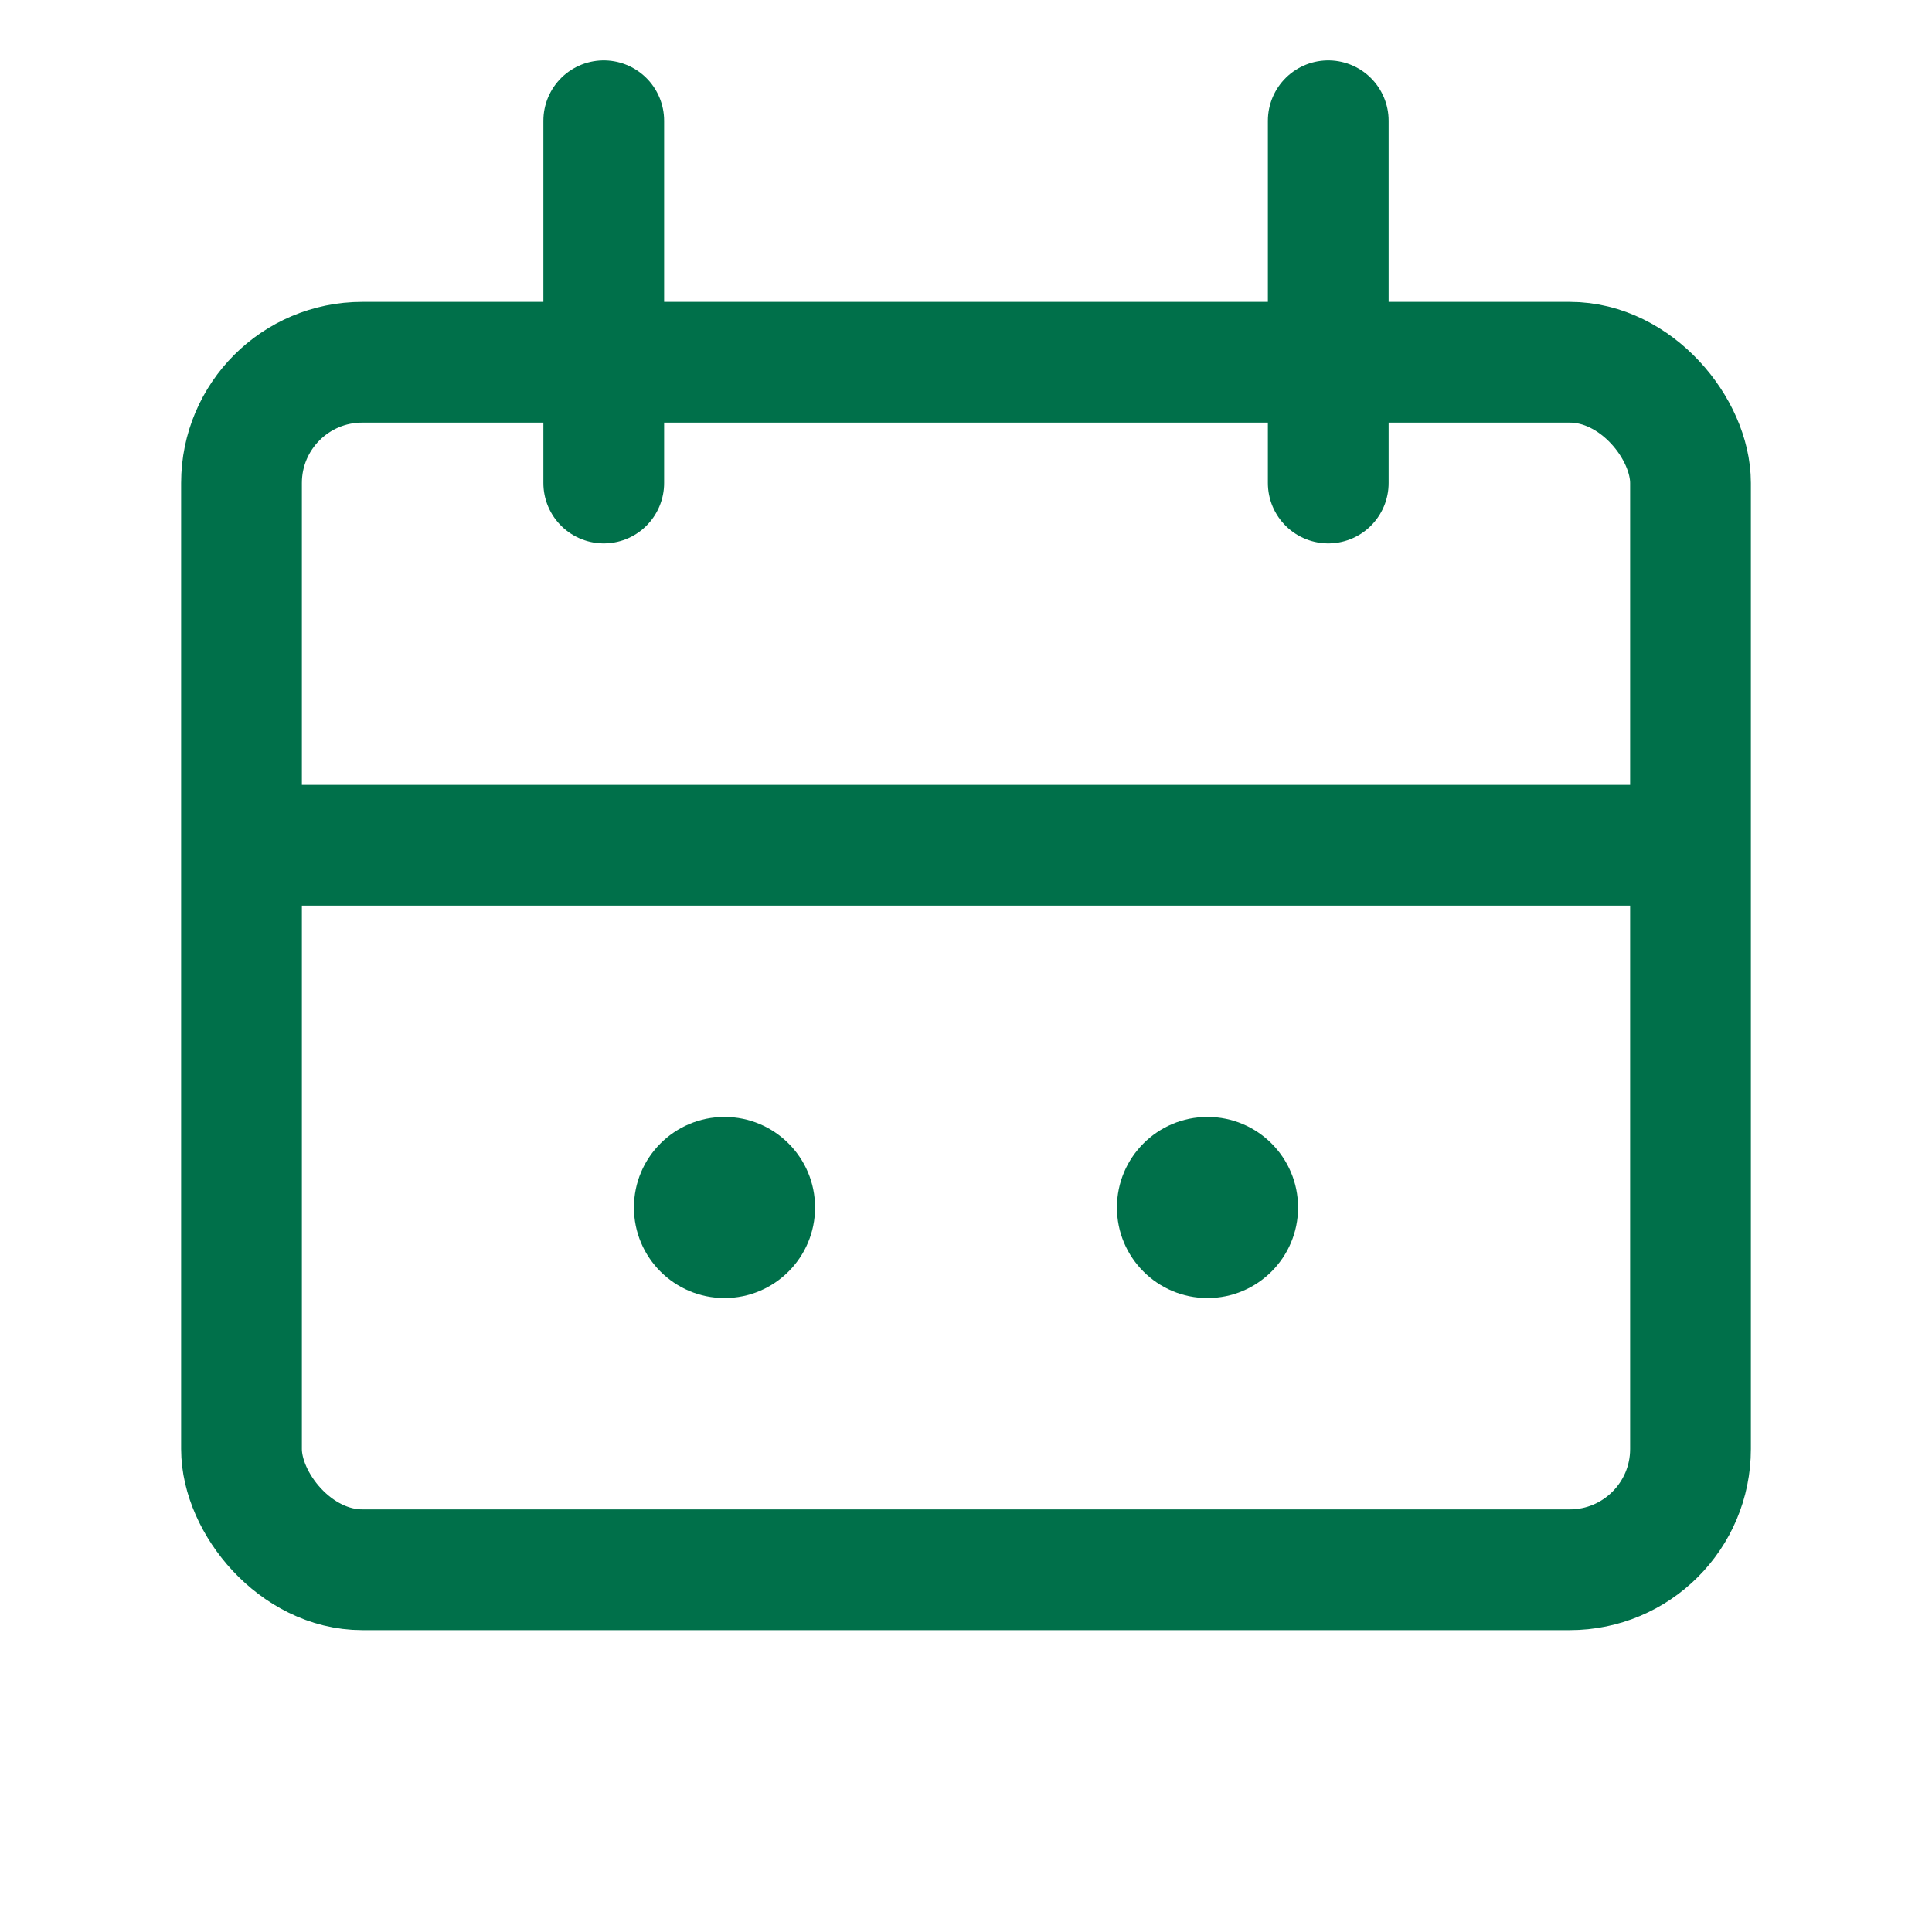
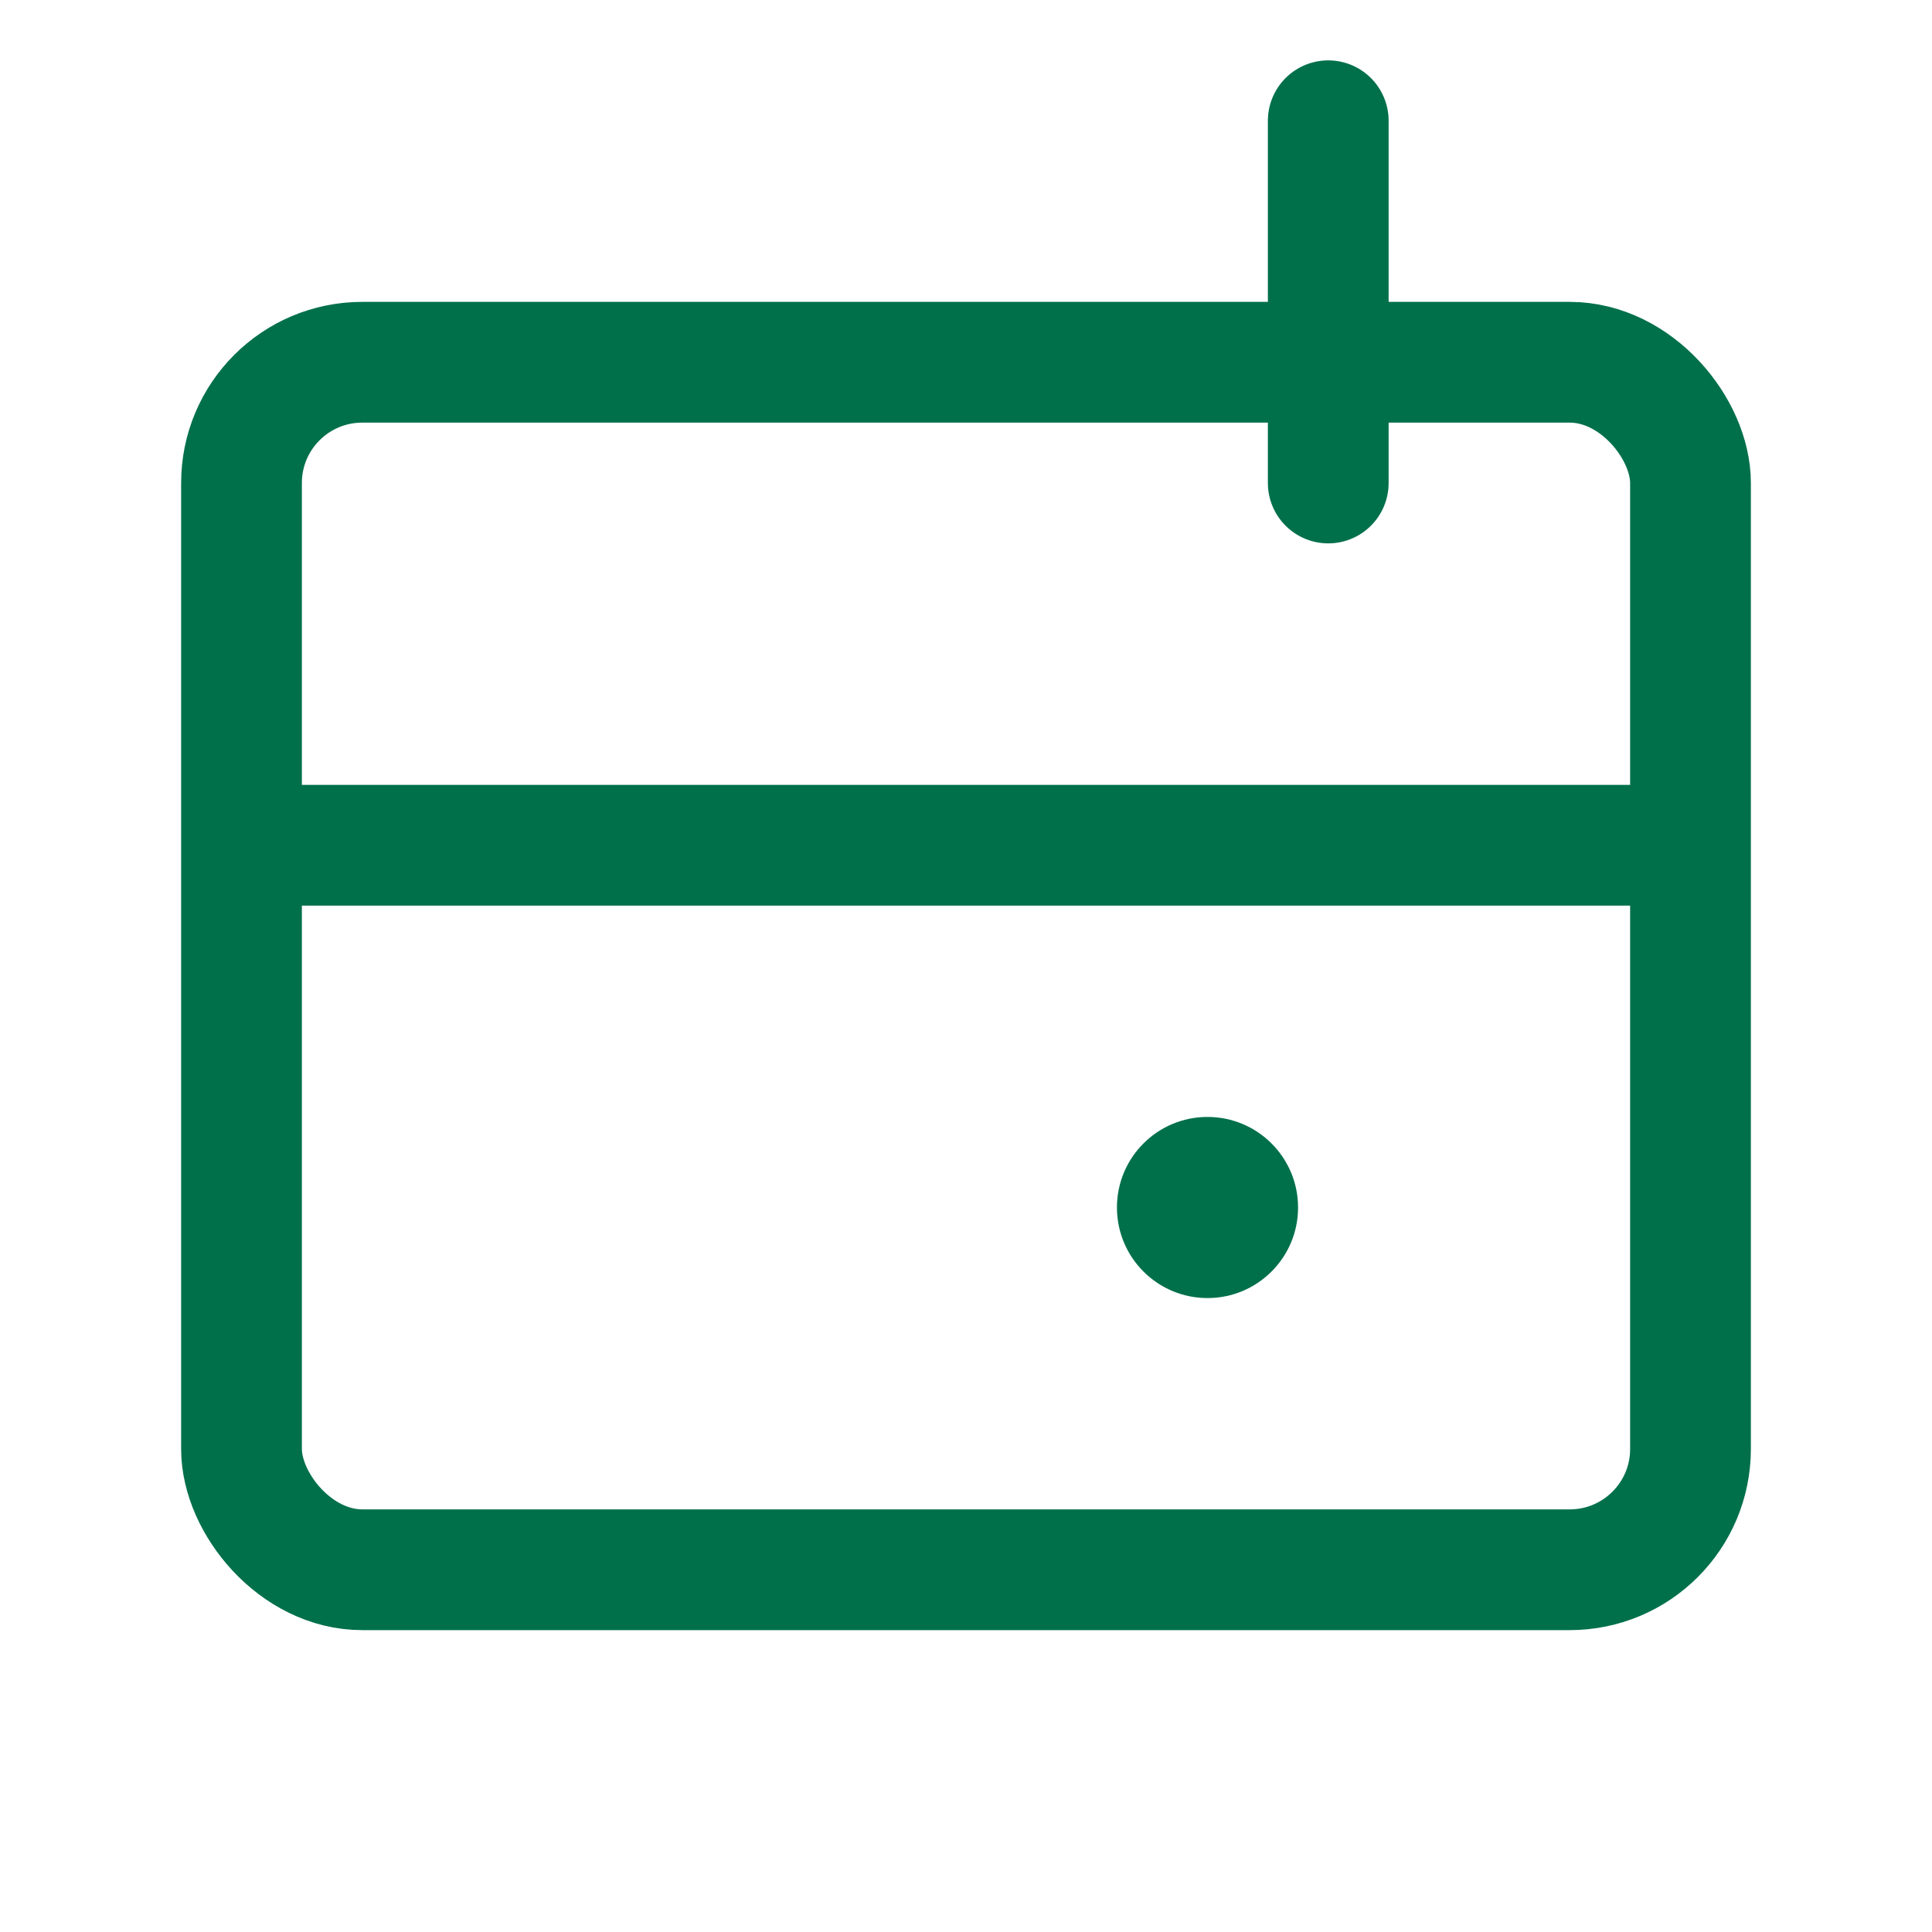
<svg xmlns="http://www.w3.org/2000/svg" viewBox="0 0 32 32">
  <rect x="4" y="6" width="24" height="20" rx="2" fill="none" stroke="#00704A" stroke-width="2" />
-   <path d="M10 2v6M22 2v6" stroke="#00704A" stroke-width="2" stroke-linecap="round" />
+   <path d="M10 2M22 2v6" stroke="#00704A" stroke-width="2" stroke-linecap="round" />
  <path d="M4 14h24" stroke="#00704A" stroke-width="2" />
-   <circle cx="12" cy="20" r="1.5" fill="#00704A" />
  <circle cx="20" cy="20" r="1.5" fill="#00704A" />
</svg>